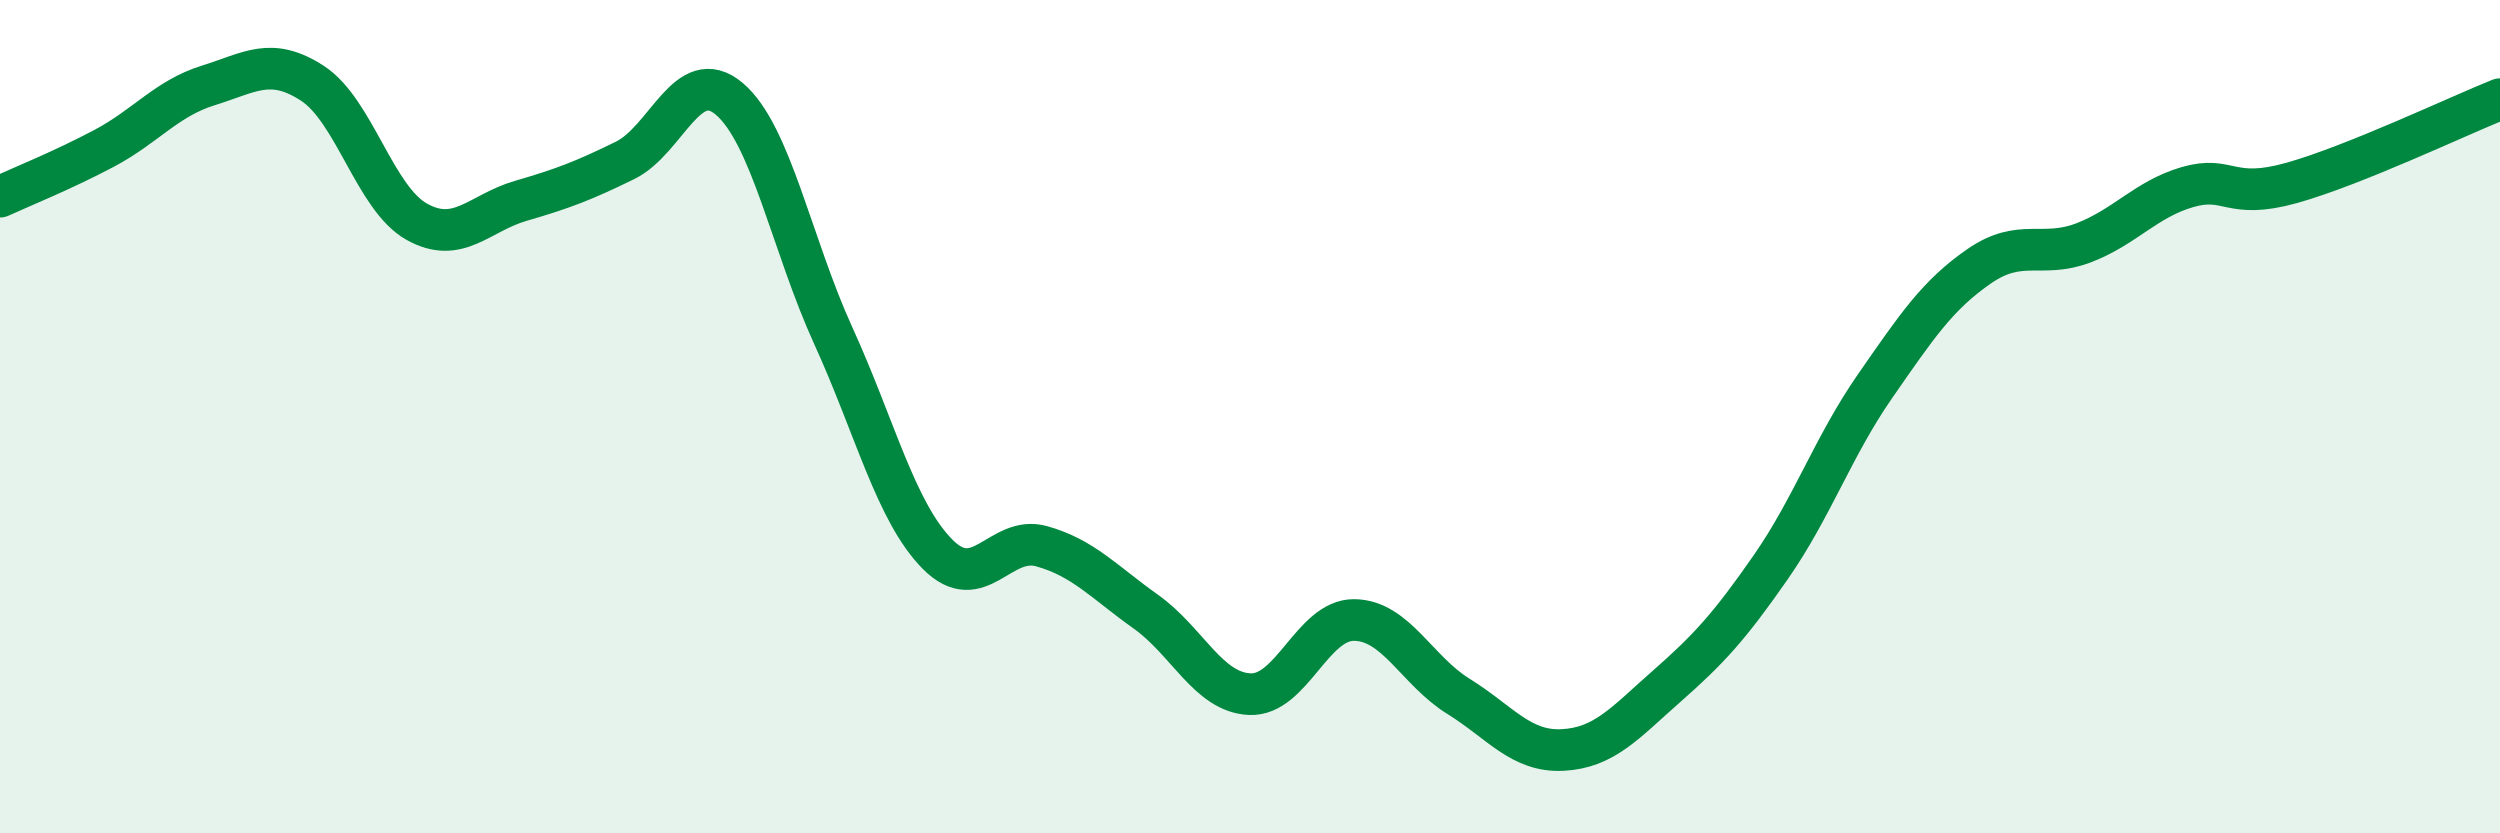
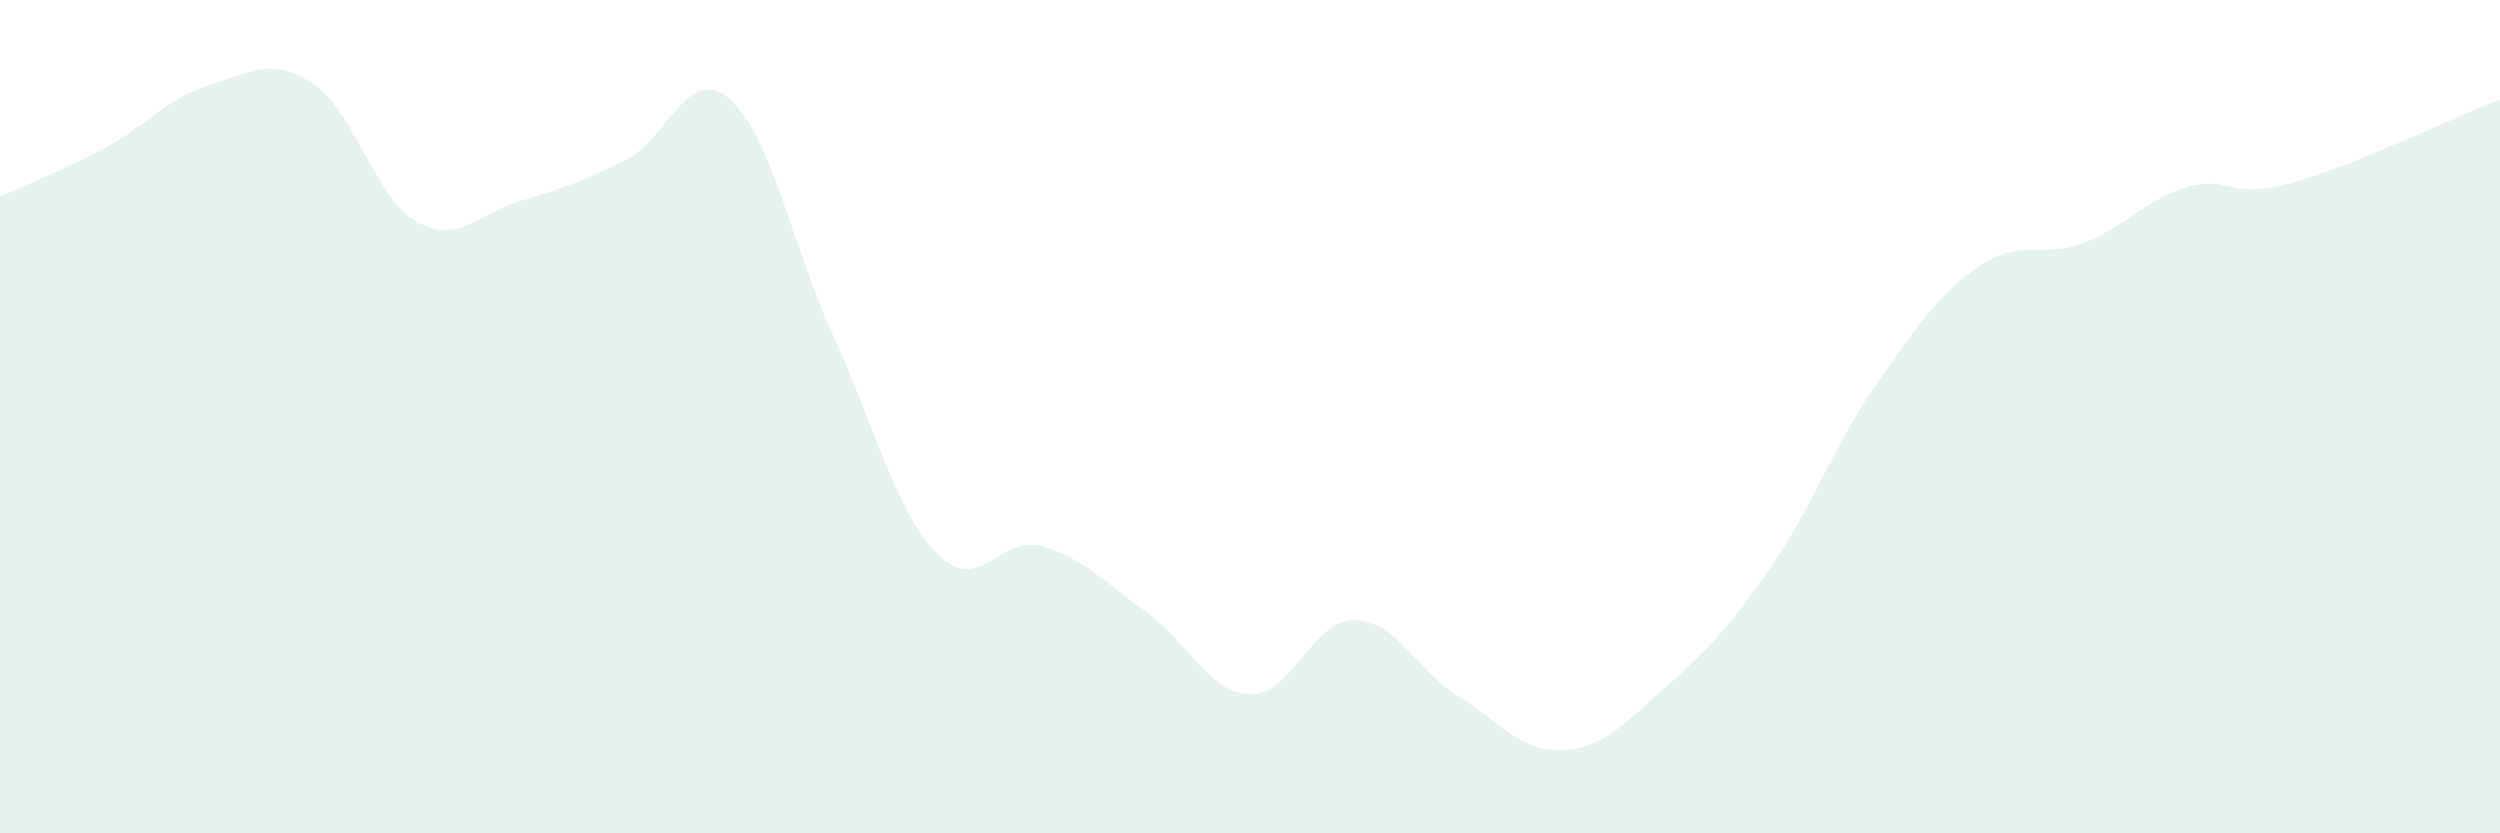
<svg xmlns="http://www.w3.org/2000/svg" width="60" height="20" viewBox="0 0 60 20">
  <path d="M 0,4.72 C 0.5,4.49 1.5,4.09 2.5,3.56 C 3.5,3.03 4,2.36 5,2.05 C 6,1.74 6.5,1.35 7.5,2 C 8.5,2.65 9,4.76 10,5.32 C 11,5.88 11.5,5.11 12.5,4.82 C 13.5,4.53 14,4.34 15,3.85 C 16,3.36 16.5,1.53 17.5,2.37 C 18.5,3.21 19,5.87 20,8.06 C 21,10.25 21.5,12.29 22.5,13.3 C 23.5,14.31 24,12.83 25,13.11 C 26,13.39 26.5,13.97 27.5,14.68 C 28.5,15.39 29,16.62 30,16.66 C 31,16.7 31.5,14.87 32.5,14.88 C 33.5,14.89 34,16.09 35,16.71 C 36,17.33 36.5,18.05 37.5,18 C 38.5,17.95 39,17.35 40,16.47 C 41,15.59 41.5,15.05 42.5,13.61 C 43.5,12.17 44,10.71 45,9.27 C 46,7.83 46.5,7.08 47.5,6.39 C 48.5,5.7 49,6.21 50,5.83 C 51,5.45 51.5,4.78 52.5,4.49 C 53.5,4.2 53.5,4.81 55,4.39 C 56.5,3.97 59,2.78 60,2.38L60 20L0 20Z" fill="#008740" opacity="0.1" stroke-linecap="round" stroke-linejoin="round" />
-   <path d="M 0,4.72 C 0.5,4.49 1.5,4.09 2.5,3.56 C 3.5,3.03 4,2.36 5,2.05 C 6,1.74 6.5,1.35 7.5,2 C 8.5,2.65 9,4.76 10,5.32 C 11,5.88 11.5,5.11 12.5,4.82 C 13.5,4.53 14,4.34 15,3.85 C 16,3.36 16.5,1.53 17.5,2.37 C 18.5,3.21 19,5.87 20,8.06 C 21,10.25 21.5,12.29 22.5,13.3 C 23.5,14.31 24,12.83 25,13.11 C 26,13.39 26.5,13.97 27.5,14.68 C 28.5,15.39 29,16.62 30,16.66 C 31,16.7 31.5,14.87 32.5,14.88 C 33.5,14.89 34,16.09 35,16.71 C 36,17.33 36.5,18.05 37.5,18 C 38.5,17.95 39,17.35 40,16.47 C 41,15.59 41.5,15.05 42.5,13.61 C 43.5,12.17 44,10.71 45,9.27 C 46,7.83 46.5,7.08 47.5,6.39 C 48.5,5.7 49,6.21 50,5.83 C 51,5.45 51.5,4.78 52.5,4.49 C 53.5,4.2 53.5,4.81 55,4.39 C 56.5,3.97 59,2.78 60,2.38" stroke="#008740" stroke-width="1" fill="none" stroke-linecap="round" stroke-linejoin="round" />
</svg>